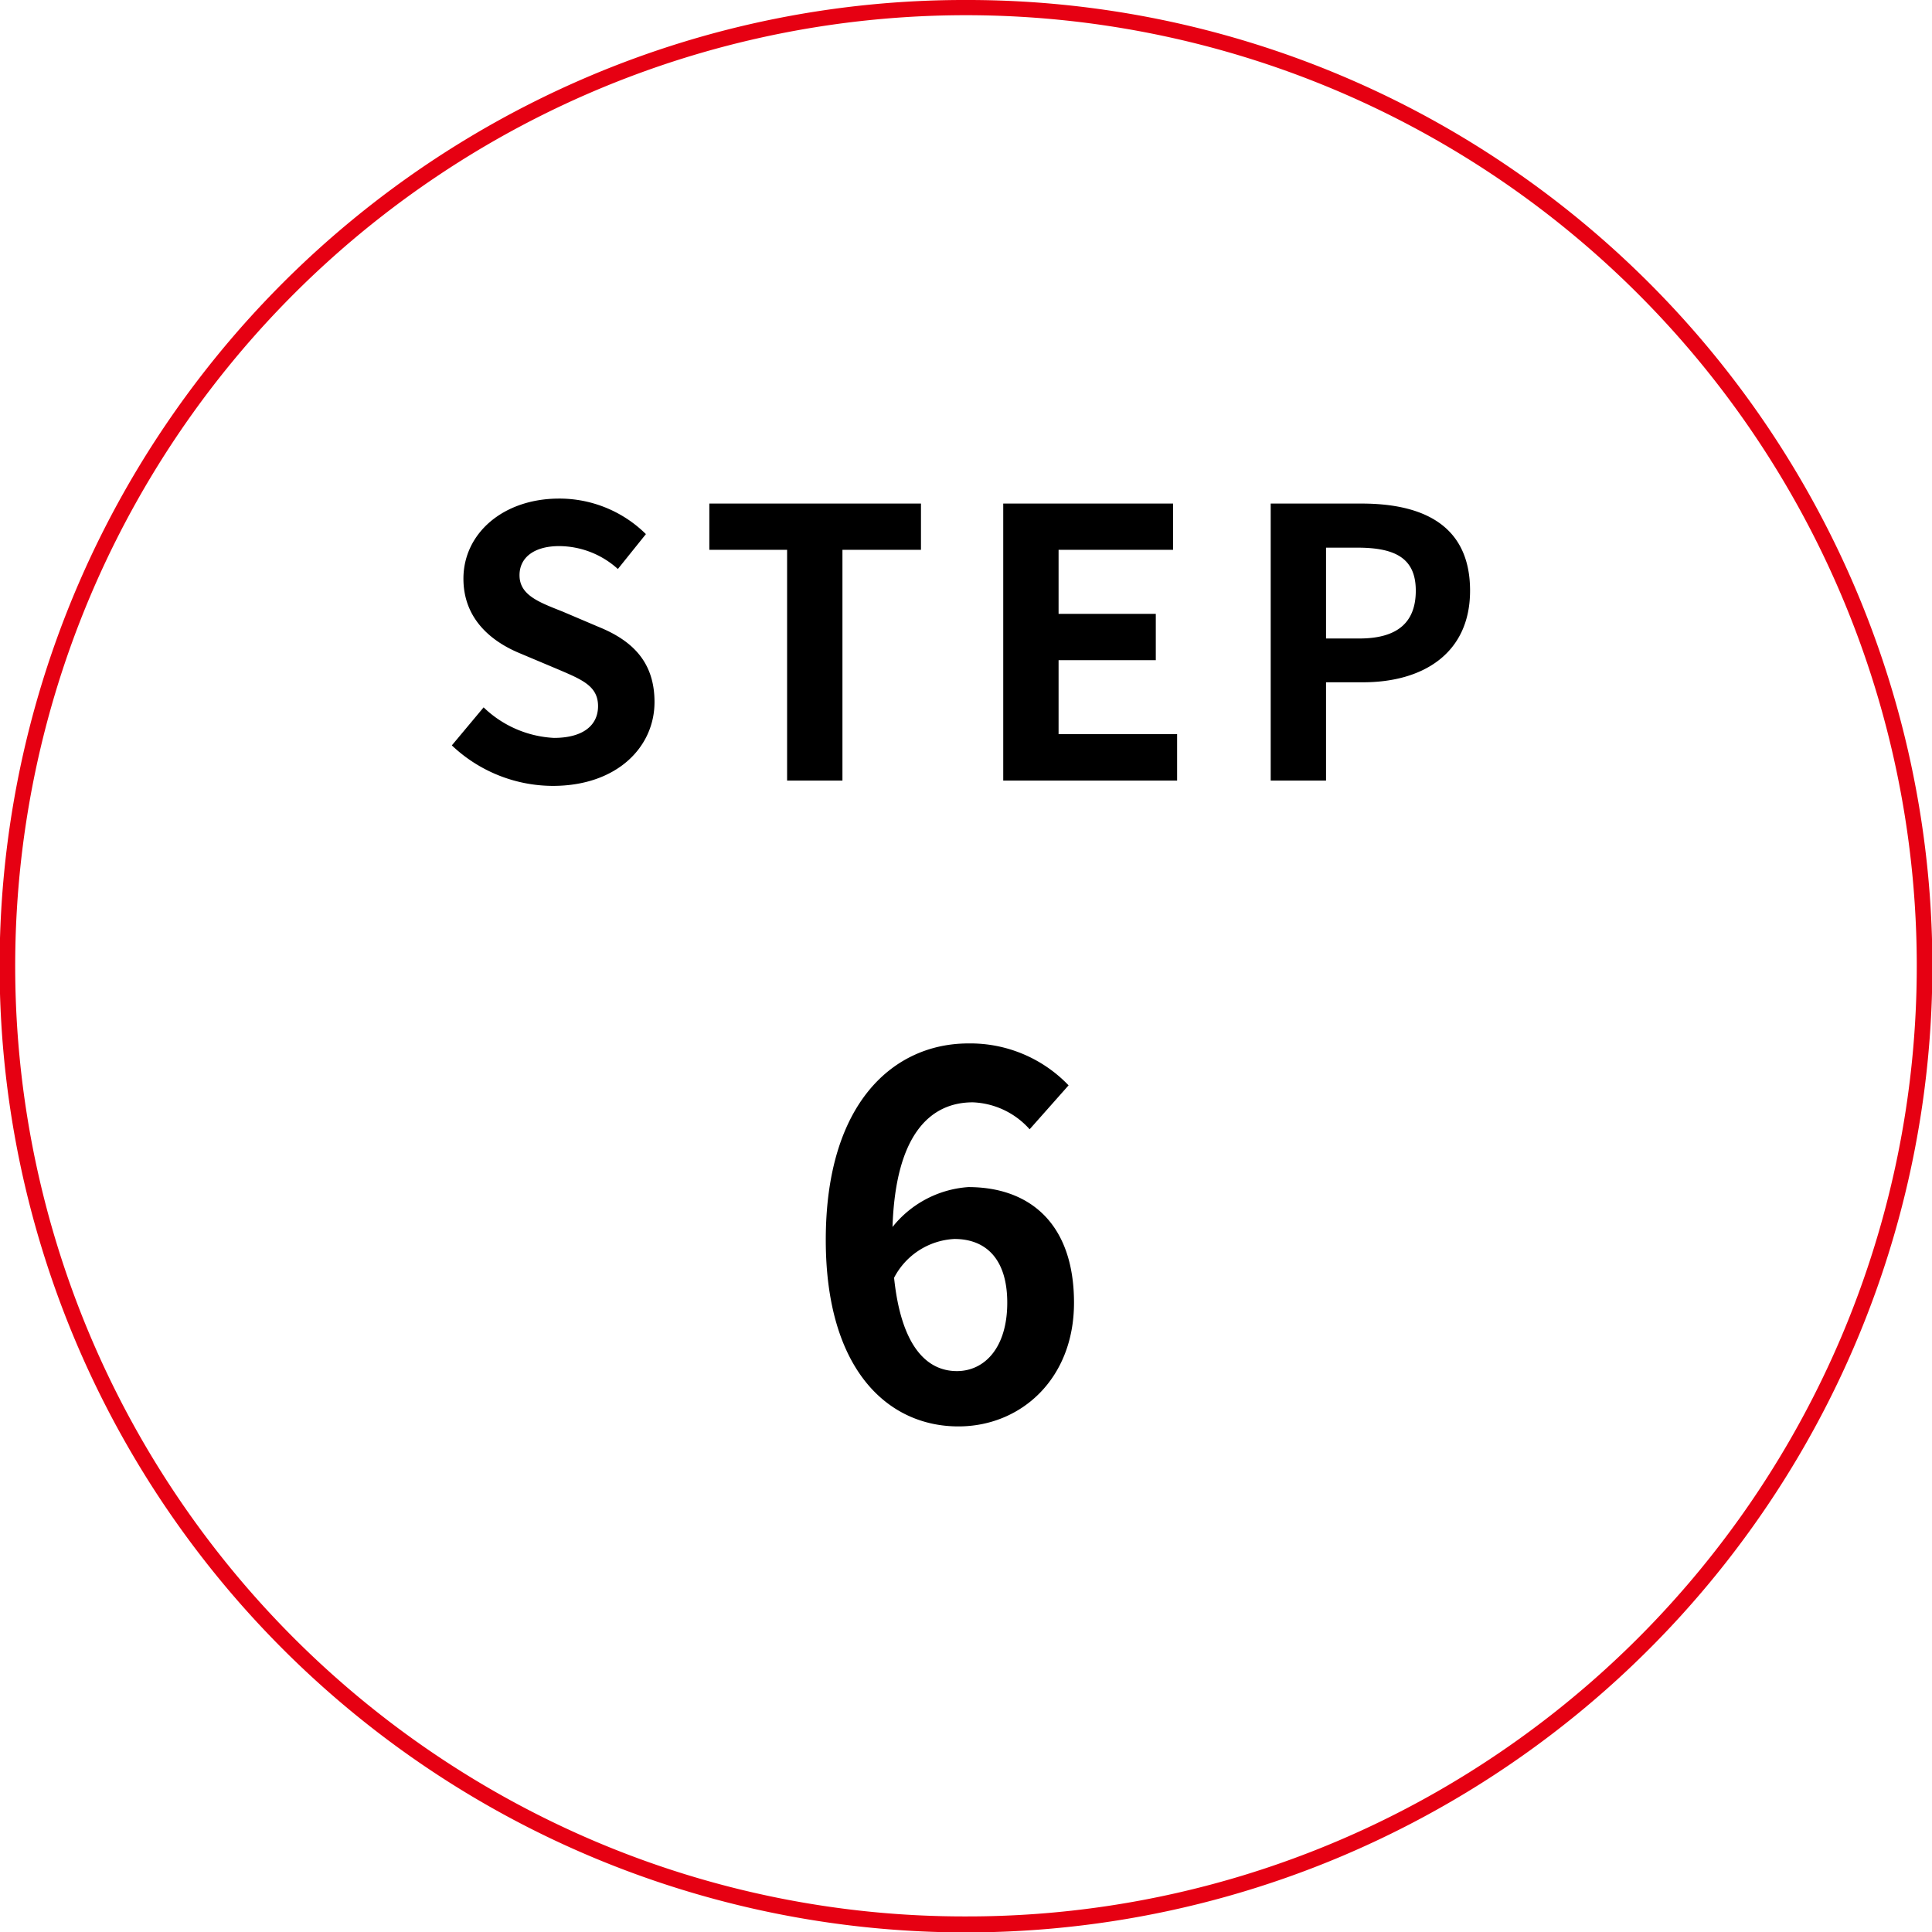
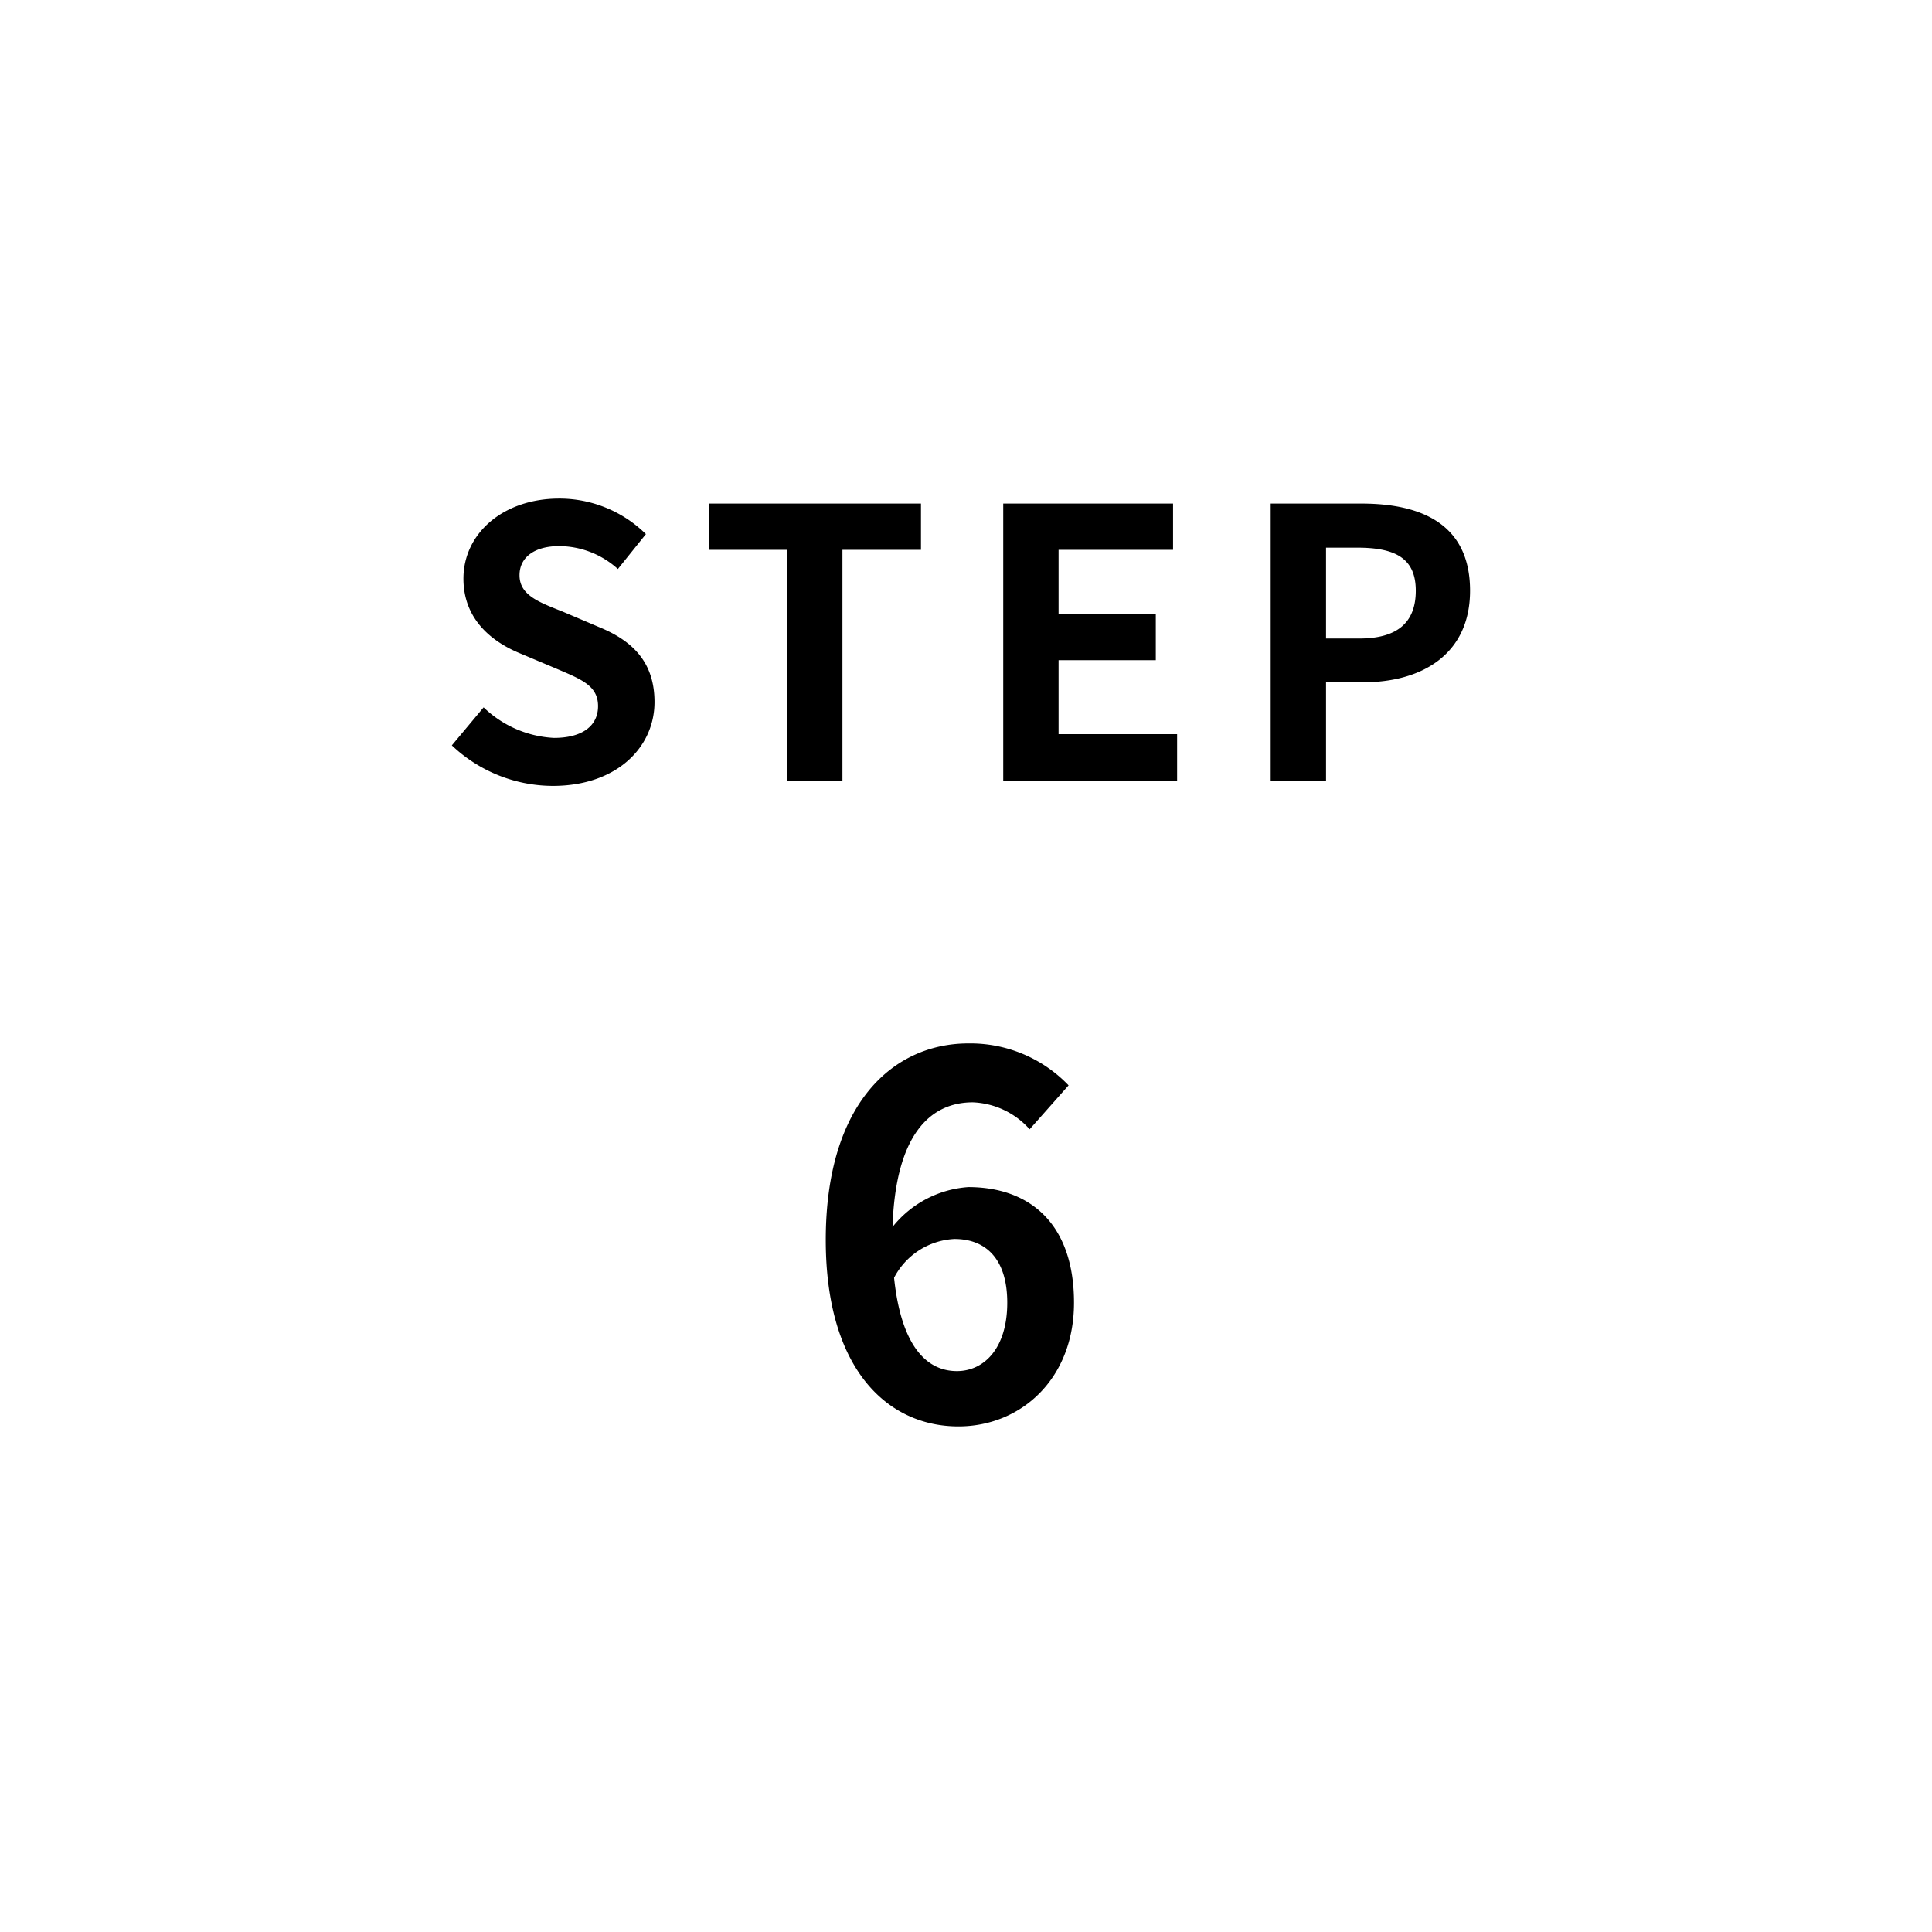
<svg xmlns="http://www.w3.org/2000/svg" width="124" height="124" viewBox="0 0 124 124">
  <g id="グループ_36" data-name="グループ 36" transform="translate(-2780 -100)">
-     <path id="楕円形_6" data-name="楕円形 6" d="M61.5-.5A61.713,61.713,0,0,1,96.165,10.089a62.179,62.179,0,0,1,22.462,27.278,61.919,61.919,0,0,1-5.716,58.8,62.179,62.179,0,0,1-27.278,22.462,61.919,61.919,0,0,1-58.8-5.716A62.179,62.179,0,0,1,4.372,85.633a61.919,61.919,0,0,1,5.716-58.8A62.179,62.179,0,0,1,37.367,4.372,61.612,61.612,0,0,1,61.5-.5Zm0,123a60.713,60.713,0,0,0,34.105-10.418,61.18,61.18,0,0,0,22.1-26.839,60.919,60.919,0,0,0-5.624-57.849,61.18,61.18,0,0,0-26.839-22.1,60.919,60.919,0,0,0-57.849,5.624,61.179,61.179,0,0,0-22.1,26.839,60.919,60.919,0,0,0,5.624,57.849,61.18,61.18,0,0,0,26.839,22.1A60.617,60.617,0,0,0,61.5,122.5Z" transform="translate(2780.5 100.5)" fill="#e60012" />
    <g id="グループ_27" data-name="グループ 27" transform="translate(0 -6.4)">
      <path id="パス_62" data-name="パス 62" d="M35.488,1450.34a9.453,9.453,0,0,1-6.48-2.6l2.04-2.44a7.008,7.008,0,0,0,4.512,1.96c1.848,0,2.832-.79,2.832-2.04,0-1.32-1.08-1.72-2.664-2.4l-2.376-1c-1.8-.75-3.6-2.19-3.6-4.78,0-2.9,2.544-5.14,6.144-5.14a7.9,7.9,0,0,1,5.568,2.28l-1.8,2.24a5.651,5.651,0,0,0-3.768-1.47c-1.56,0-2.544.7-2.544,1.87,0,1.28,1.248,1.73,2.76,2.33l2.328.99c2.16.88,3.576,2.25,3.576,4.82C42.016,1447.86,39.592,1450.34,35.488,1450.34Zm15.038-.34v-14.81H45.534v-2.97H59.118v2.97h-5.04V1450Zm13.872,0v-17.78h10.9v2.97H67.95v4.11h6.24v2.97H67.95v4.75h7.608V1450Zm17.166,0v-17.78H87.4c3.936,0,6.96,1.39,6.96,5.59,0,4.05-3.048,5.88-6.864,5.88H85.116V1450Zm3.552-9.12h2.136c2.448,0,3.624-1.03,3.624-3.07,0-2.07-1.3-2.76-3.744-2.76H85.116Z" transform="translate(2779.992 -1293.5)" />
      <path id="パス_63" data-name="パス 63" d="M61.856,1479.42a4.625,4.625,0,0,0-3.872,2.49c.448,4.32,2.048,5.99,4.032,5.99,1.76,0,3.232-1.48,3.232-4.39C65.248,1480.73,63.9,1479.42,61.856,1479.42Zm.256,12.03c-4.512,0-8.512-3.62-8.512-11.97,0-8.83,4.384-12.61,9.152-12.61a8.725,8.725,0,0,1,6.432,2.69l-2.5,2.82a5.143,5.143,0,0,0-3.648-1.73c-2.72,0-4.96,2.05-5.152,8a6.818,6.818,0,0,1,4.864-2.56c3.968,0,6.784,2.37,6.784,7.42C69.536,1488.38,66.144,1491.45,62.112,1491.45Z" transform="translate(2779.4 -1293.5)" />
    </g>
  </g>
</svg>